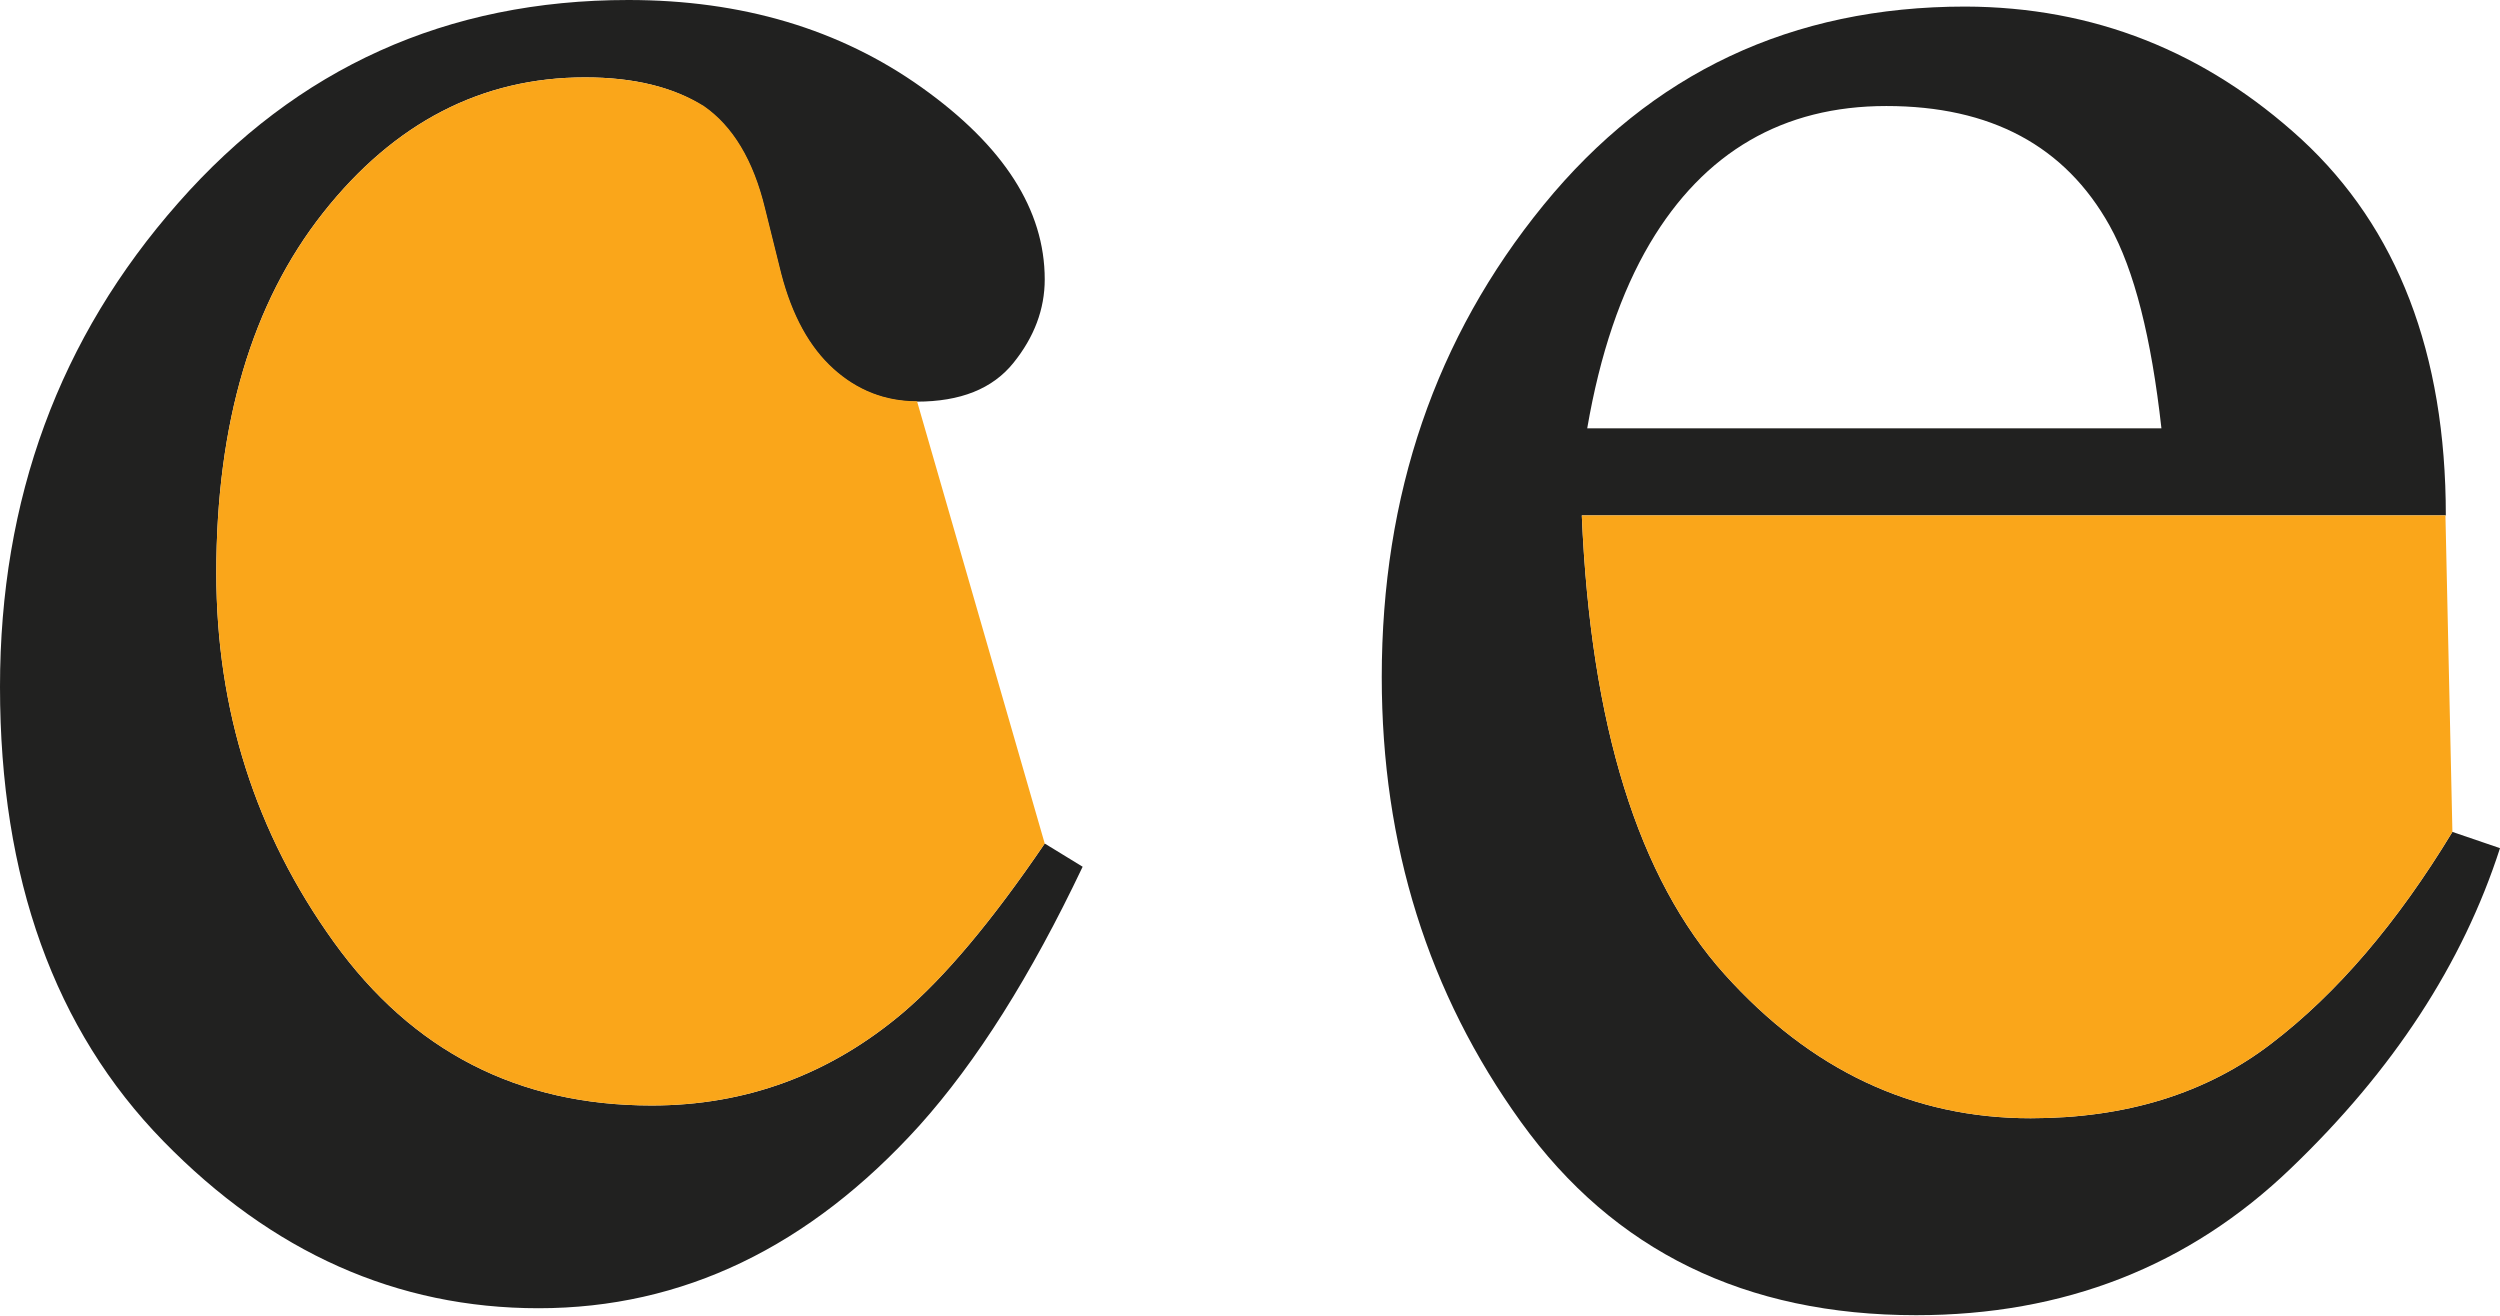
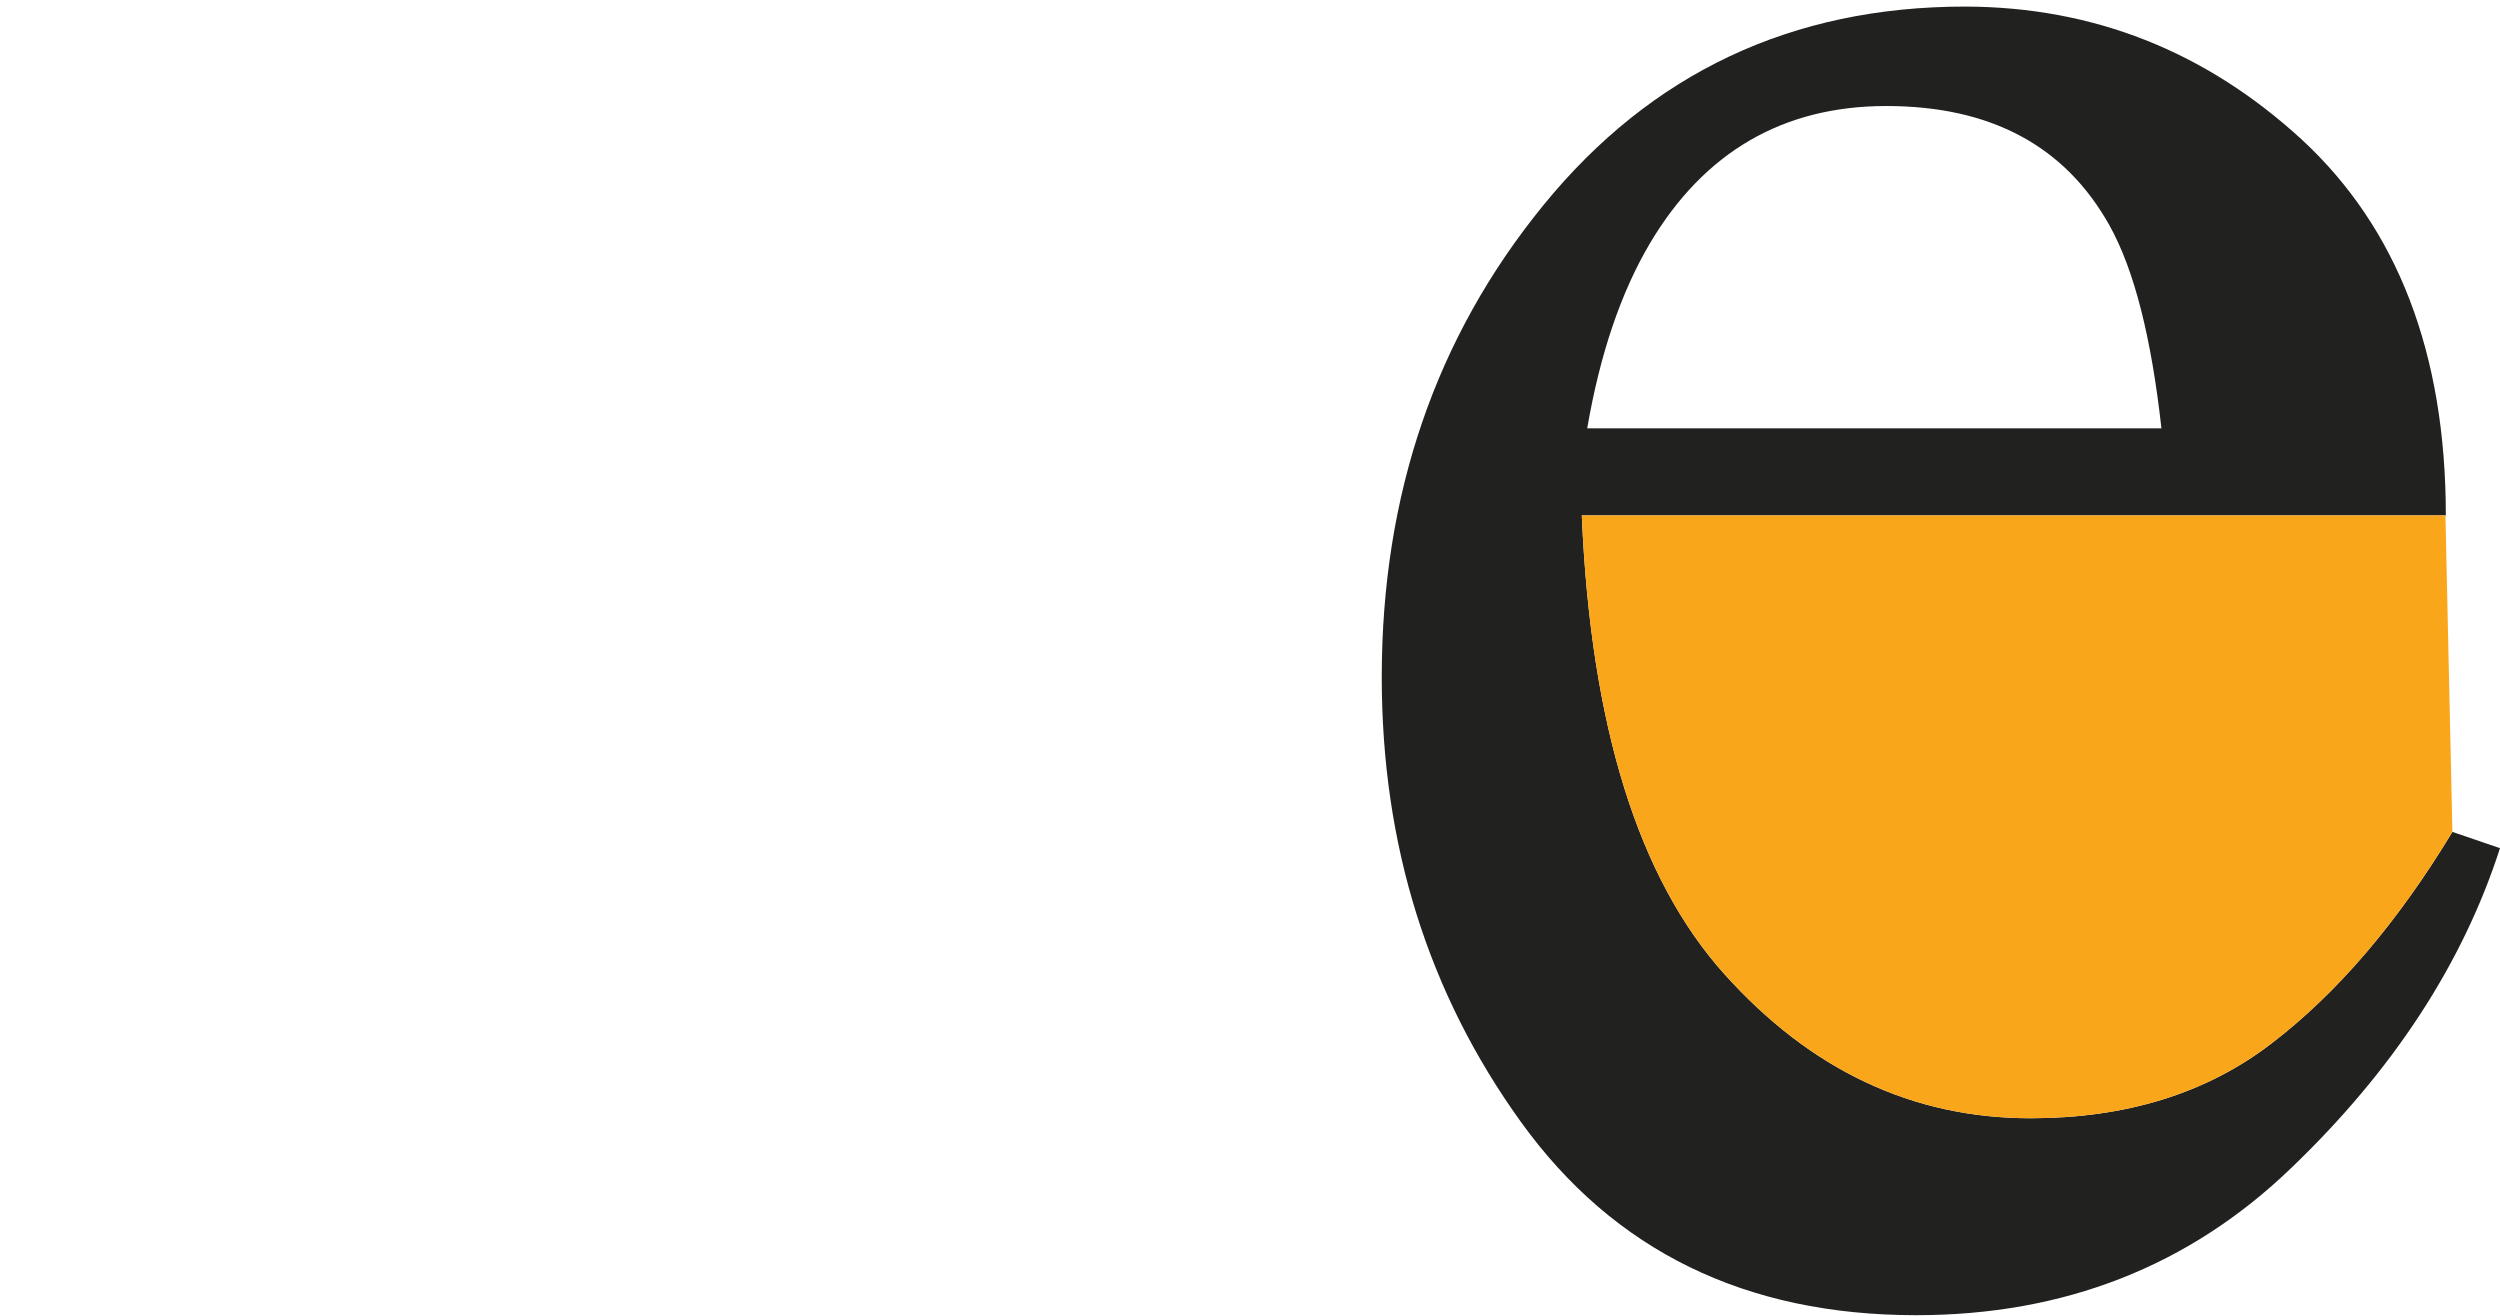
<svg xmlns="http://www.w3.org/2000/svg" version="1.1" id="Layer_1" x="0px" y="0px" viewBox="0 0 64.61 34" style="enable-background:new 0 0 64.61 34;" xml:space="preserve">
  <style type="text/css">
	.st0{fill:#212120;}
	.st1{fill:#FAA61A;}
</style>
  <g>
-     <path class="st0" d="M23.82,2.26C25.94,3.77,27,5.42,27,7.22c0,0.77-0.27,1.49-0.81,2.16c-0.54,0.67-1.37,1-2.5,1   c-0.82,0-1.54-0.28-2.16-0.84c-0.62-0.56-1.07-1.38-1.35-2.46l-0.42-1.69c-0.3-1.24-0.83-2.12-1.58-2.64C17.4,2.25,16.38,2,15.12,2   c-2.67,0-4.93,1.17-6.77,3.5c-1.84,2.33-2.76,5.44-2.76,9.31c0,3.54,1.01,6.72,3.04,9.54c2.03,2.82,4.76,4.22,8.21,4.22   c2.44,0,4.61-0.8,6.5-2.4c1.08-0.92,2.3-2.37,3.66-4.37l0.98,0.6c-1.34,2.82-2.74,5.04-4.22,6.69c-2.84,3.14-6.12,4.72-9.84,4.72   c-3.66,0-6.89-1.44-9.7-4.32S0,22.7,0,17.75C0,12.9,1.53,8.73,4.61,5.24C7.68,1.75,11.55,0,16.24,0C19.17,0,21.7,0.75,23.82,2.26z" />
    <path class="st0" d="M59.48,3.6c2.48,2.29,3.73,5.53,3.73,9.72H40.88c0.23,5.43,1.46,9.38,3.69,11.86   c2.23,2.48,4.86,3.72,7.91,3.72c2.46,0,4.54-0.64,6.22-1.93c1.69-1.29,3.25-3.11,4.68-5.47l1.23,0.42   c-0.96,2.98-2.76,5.74-5.4,8.27c-2.64,2.54-5.87,3.8-9.69,3.8c-4.41,0-7.81-1.66-10.21-4.99c-2.4-3.33-3.6-7.16-3.6-11.5   c0-4.71,1.39-8.78,4.18-12.2c2.79-3.42,6.42-5.13,10.9-5.13C54.1,0.18,56.99,1.32,59.48,3.6z M42.64,6.29   c-0.75,1.27-1.29,2.86-1.62,4.78h14.84c-0.26-2.34-0.7-4.09-1.34-5.24c-1.15-2.06-3.07-3.09-5.77-3.09   C46.08,2.74,44.04,3.93,42.64,6.29z" />
  </g>
-   <path class="st1" d="M23.7,10.37c-0.82,0-1.54-0.28-2.16-0.84c-0.62-0.56-1.07-1.38-1.35-2.46l-0.42-1.69  c-0.3-1.24-0.83-2.12-1.58-2.64C17.4,2.25,16.38,2,15.12,2c-2.67,0-4.93,1.17-6.77,3.5c-1.84,2.33-2.76,5.44-2.76,9.31  c0,3.54,1.01,6.72,3.04,9.54c2.03,2.82,4.76,4.22,8.21,4.22c2.44,0,4.61-0.8,6.5-2.4c1.08-0.92,2.3-2.37,3.66-4.37L23.7,10.37z" />
  <path class="st1" d="M63.2,13.32H40.88c0.23,5.43,1.46,9.38,3.69,11.86c2.23,2.48,4.86,3.72,7.91,3.72c2.46,0,4.54-0.64,6.22-1.93  c1.69-1.29,3.25-3.11,4.68-5.47L63.2,13.32z" />
</svg>